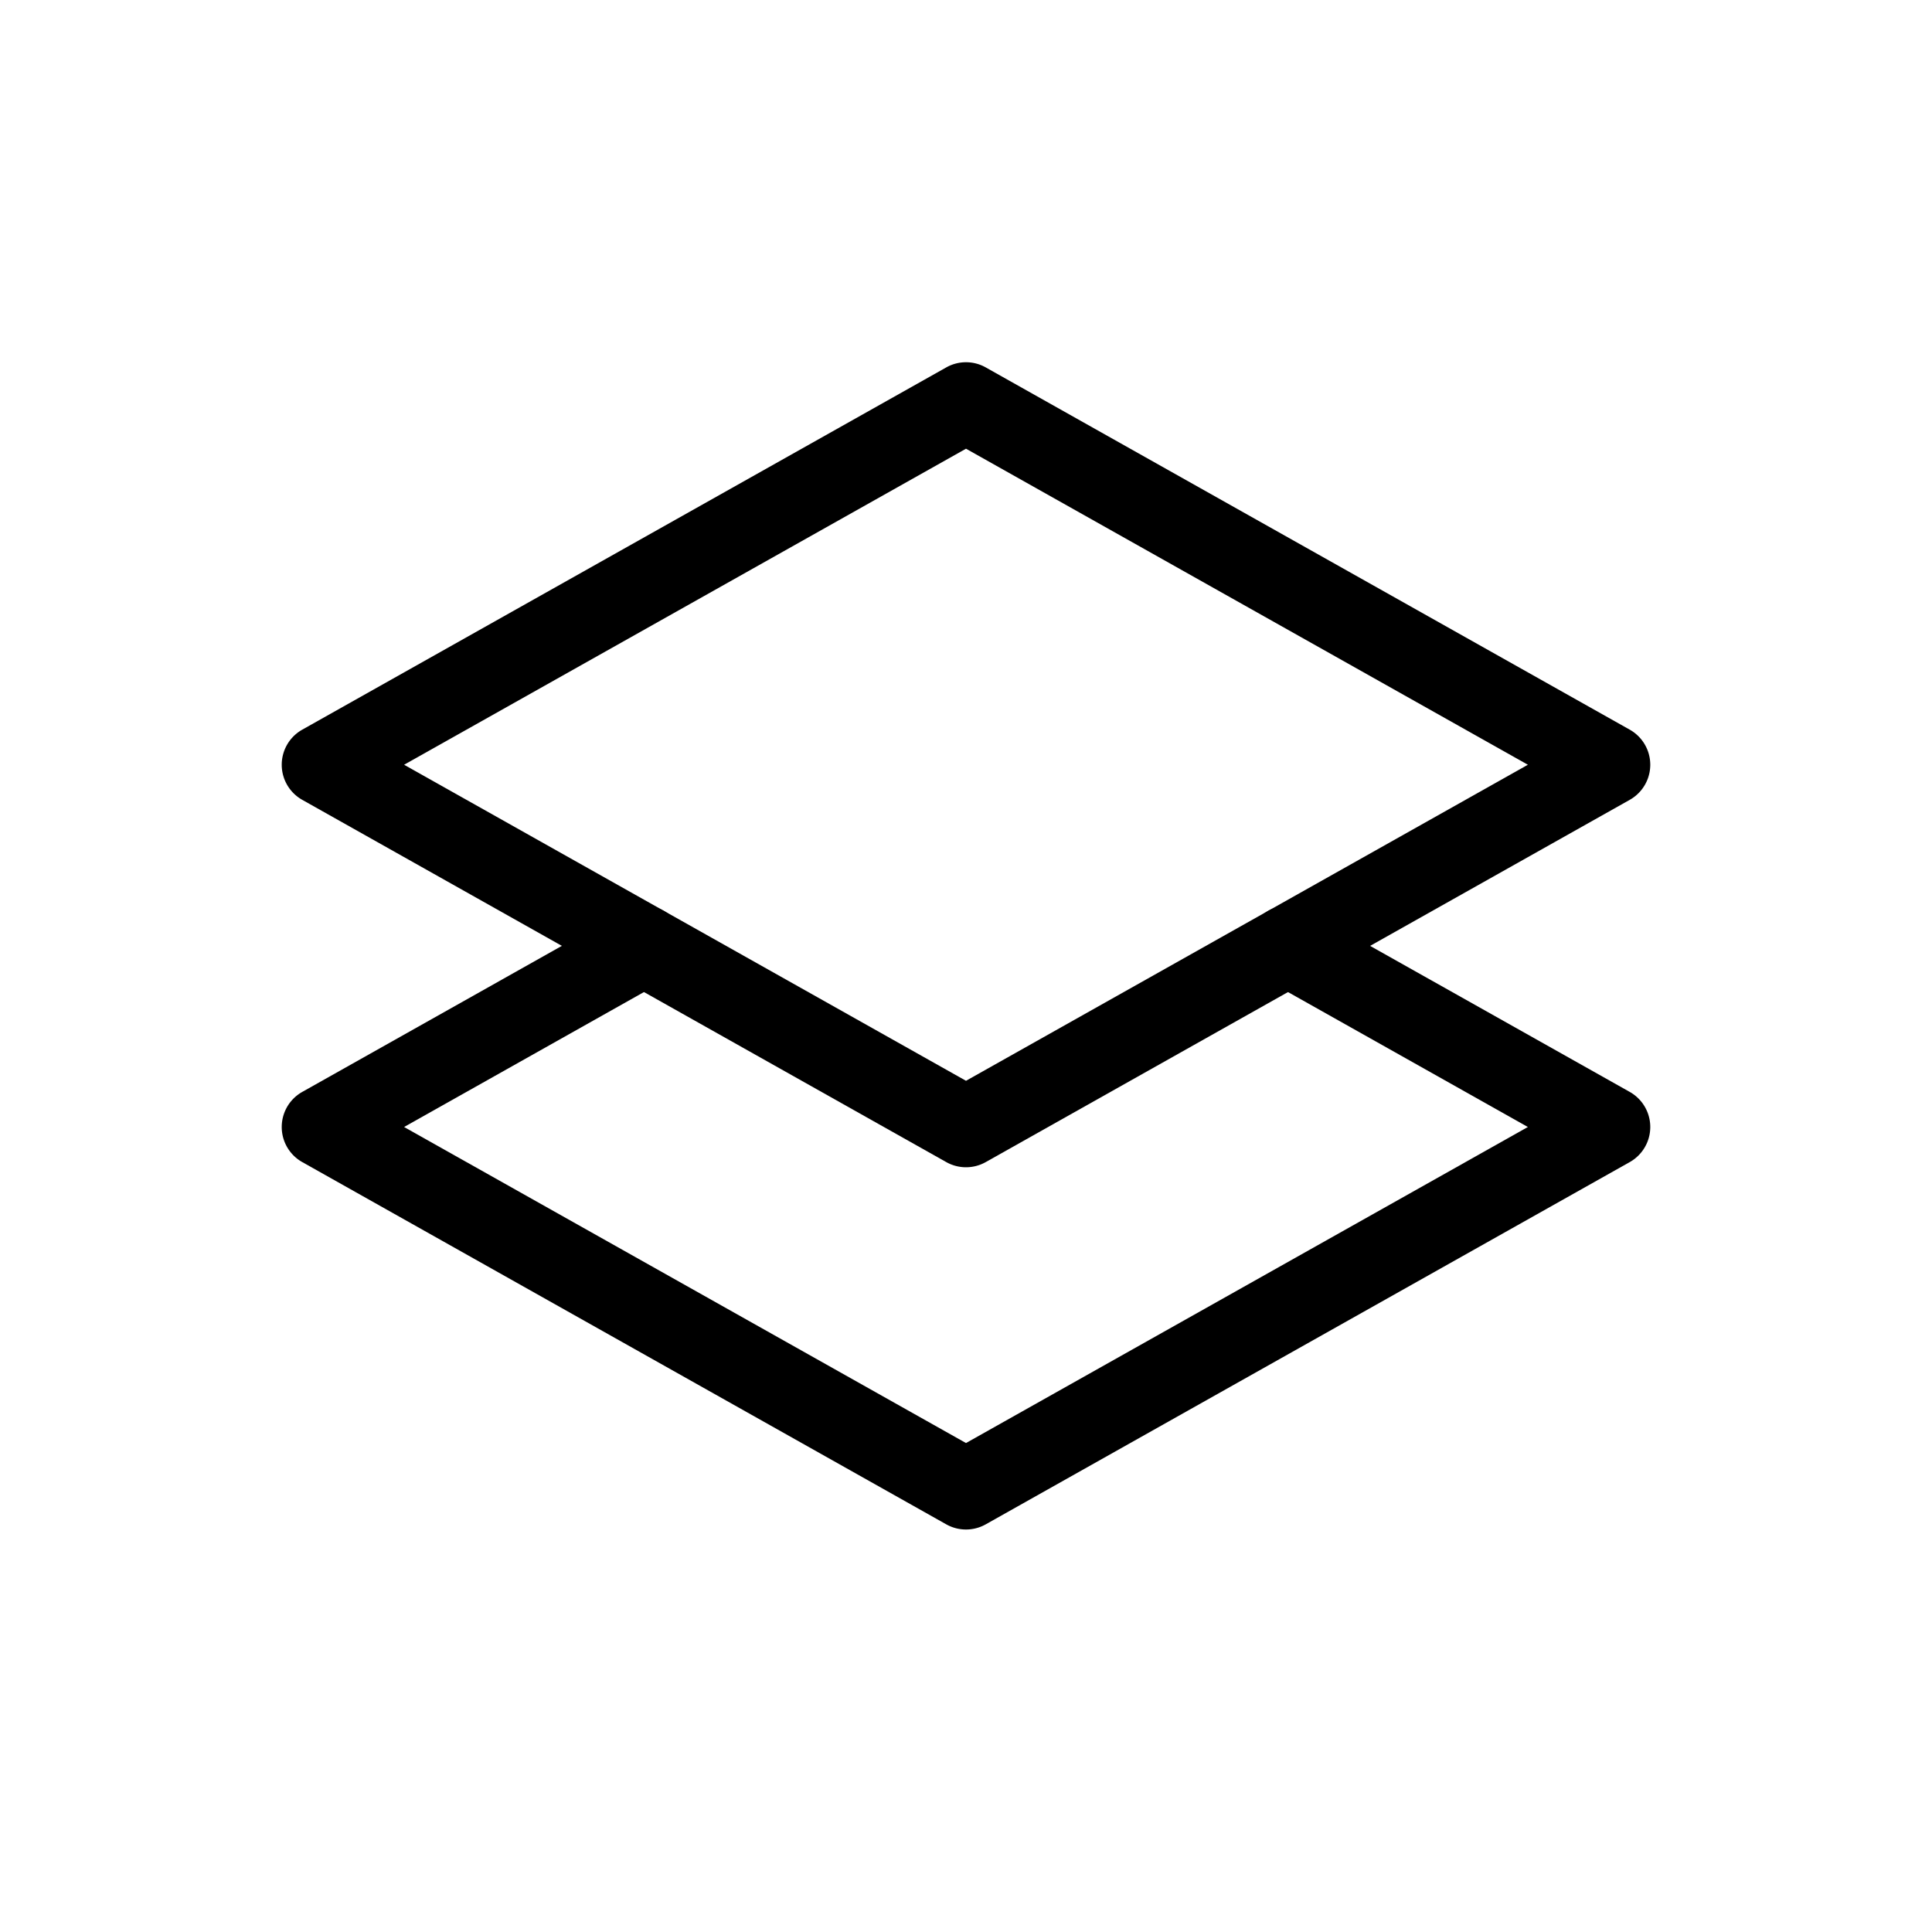
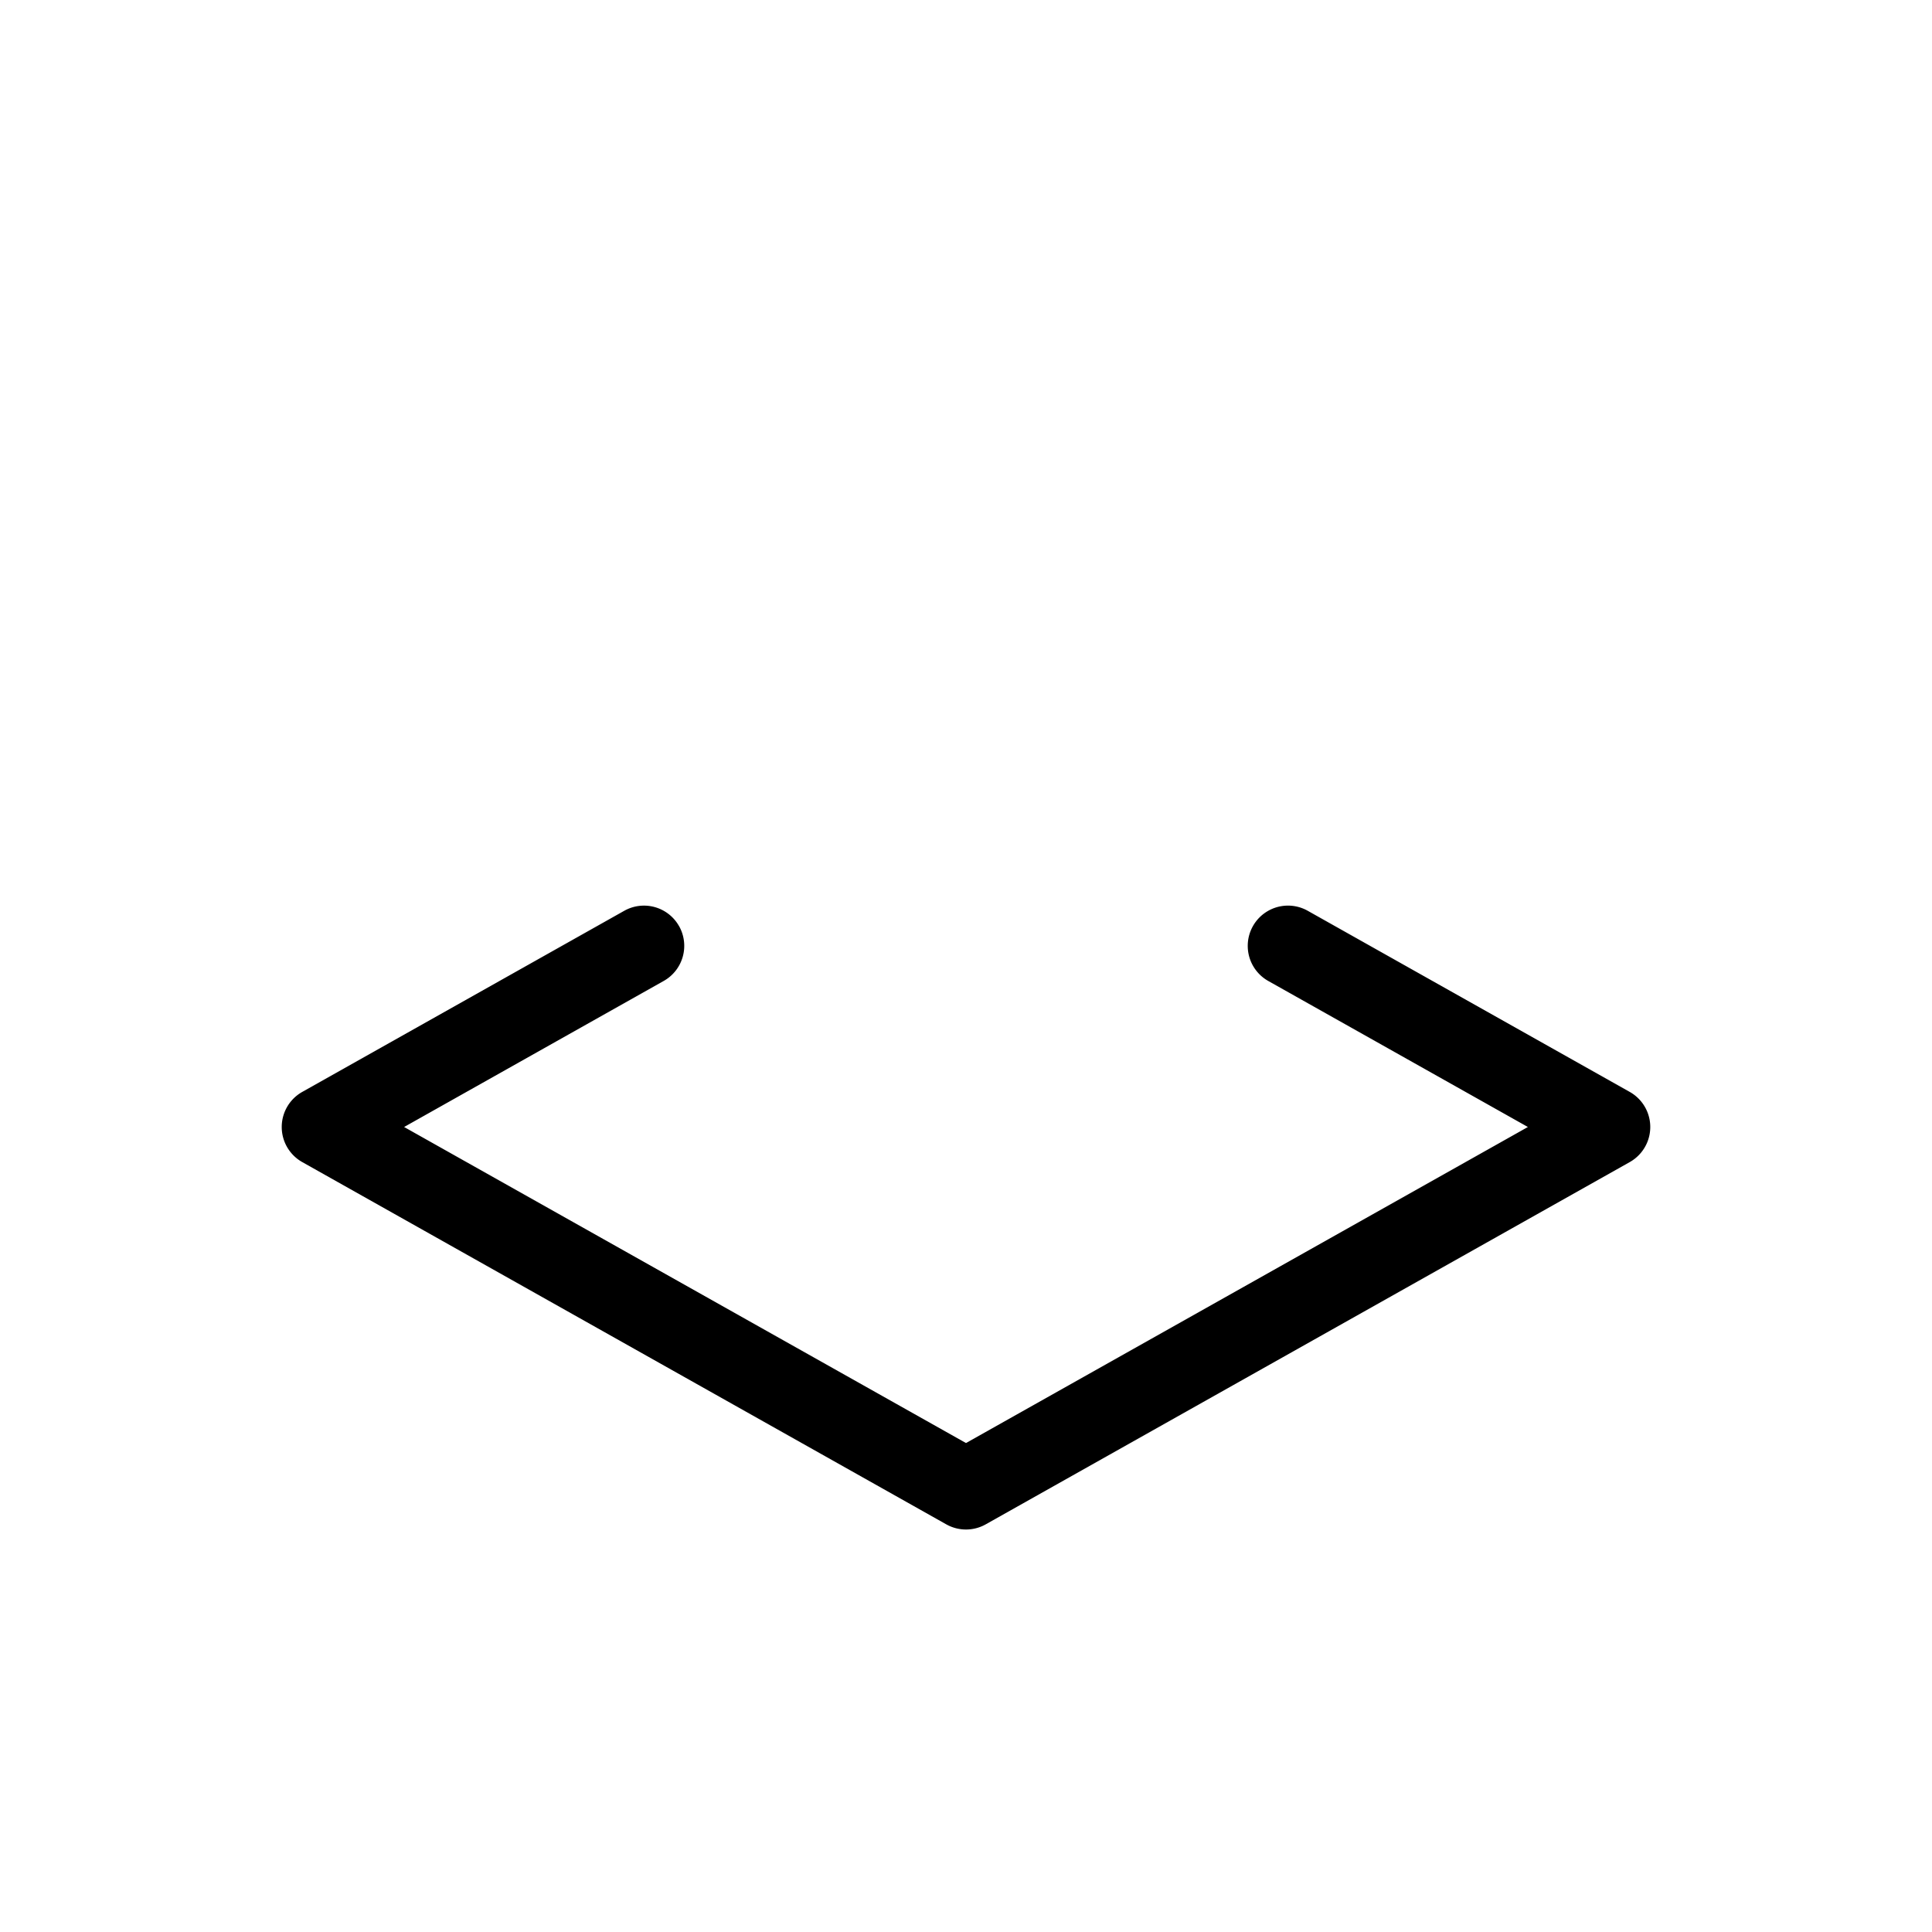
<svg xmlns="http://www.w3.org/2000/svg" width="24" height="24" fill="currentColor" viewBox="0 0 24 24">
-   <path fill-rule="evenodd" d="M11.755 4.564a.5.5 0 0 1 .49 0l8 4.5a.5.5 0 0 1 0 .872l-8 4.5a.5.5 0 0 1-.49 0l-8-4.5a.5.5 0 0 1 0-.872l8-4.5ZM5.02 9.5 12 13.426 18.98 9.5 12 5.574 5.02 9.5Z" clip-rule="evenodd" />
  <path fill-rule="evenodd" d="M8.436 11.505a.5.5 0 0 1-.19.68L5.02 14 12 17.926 18.98 14l-3.225-1.814a.5.5 0 0 1 .49-.872l4 2.25a.5.5 0 0 1 0 .872l-8 4.5a.5.5 0 0 1-.49 0l-8-4.5a.5.5 0 0 1 0-.872l4-2.25a.5.5 0 0 1 .68.19Z" clip-rule="evenodd" />
</svg>